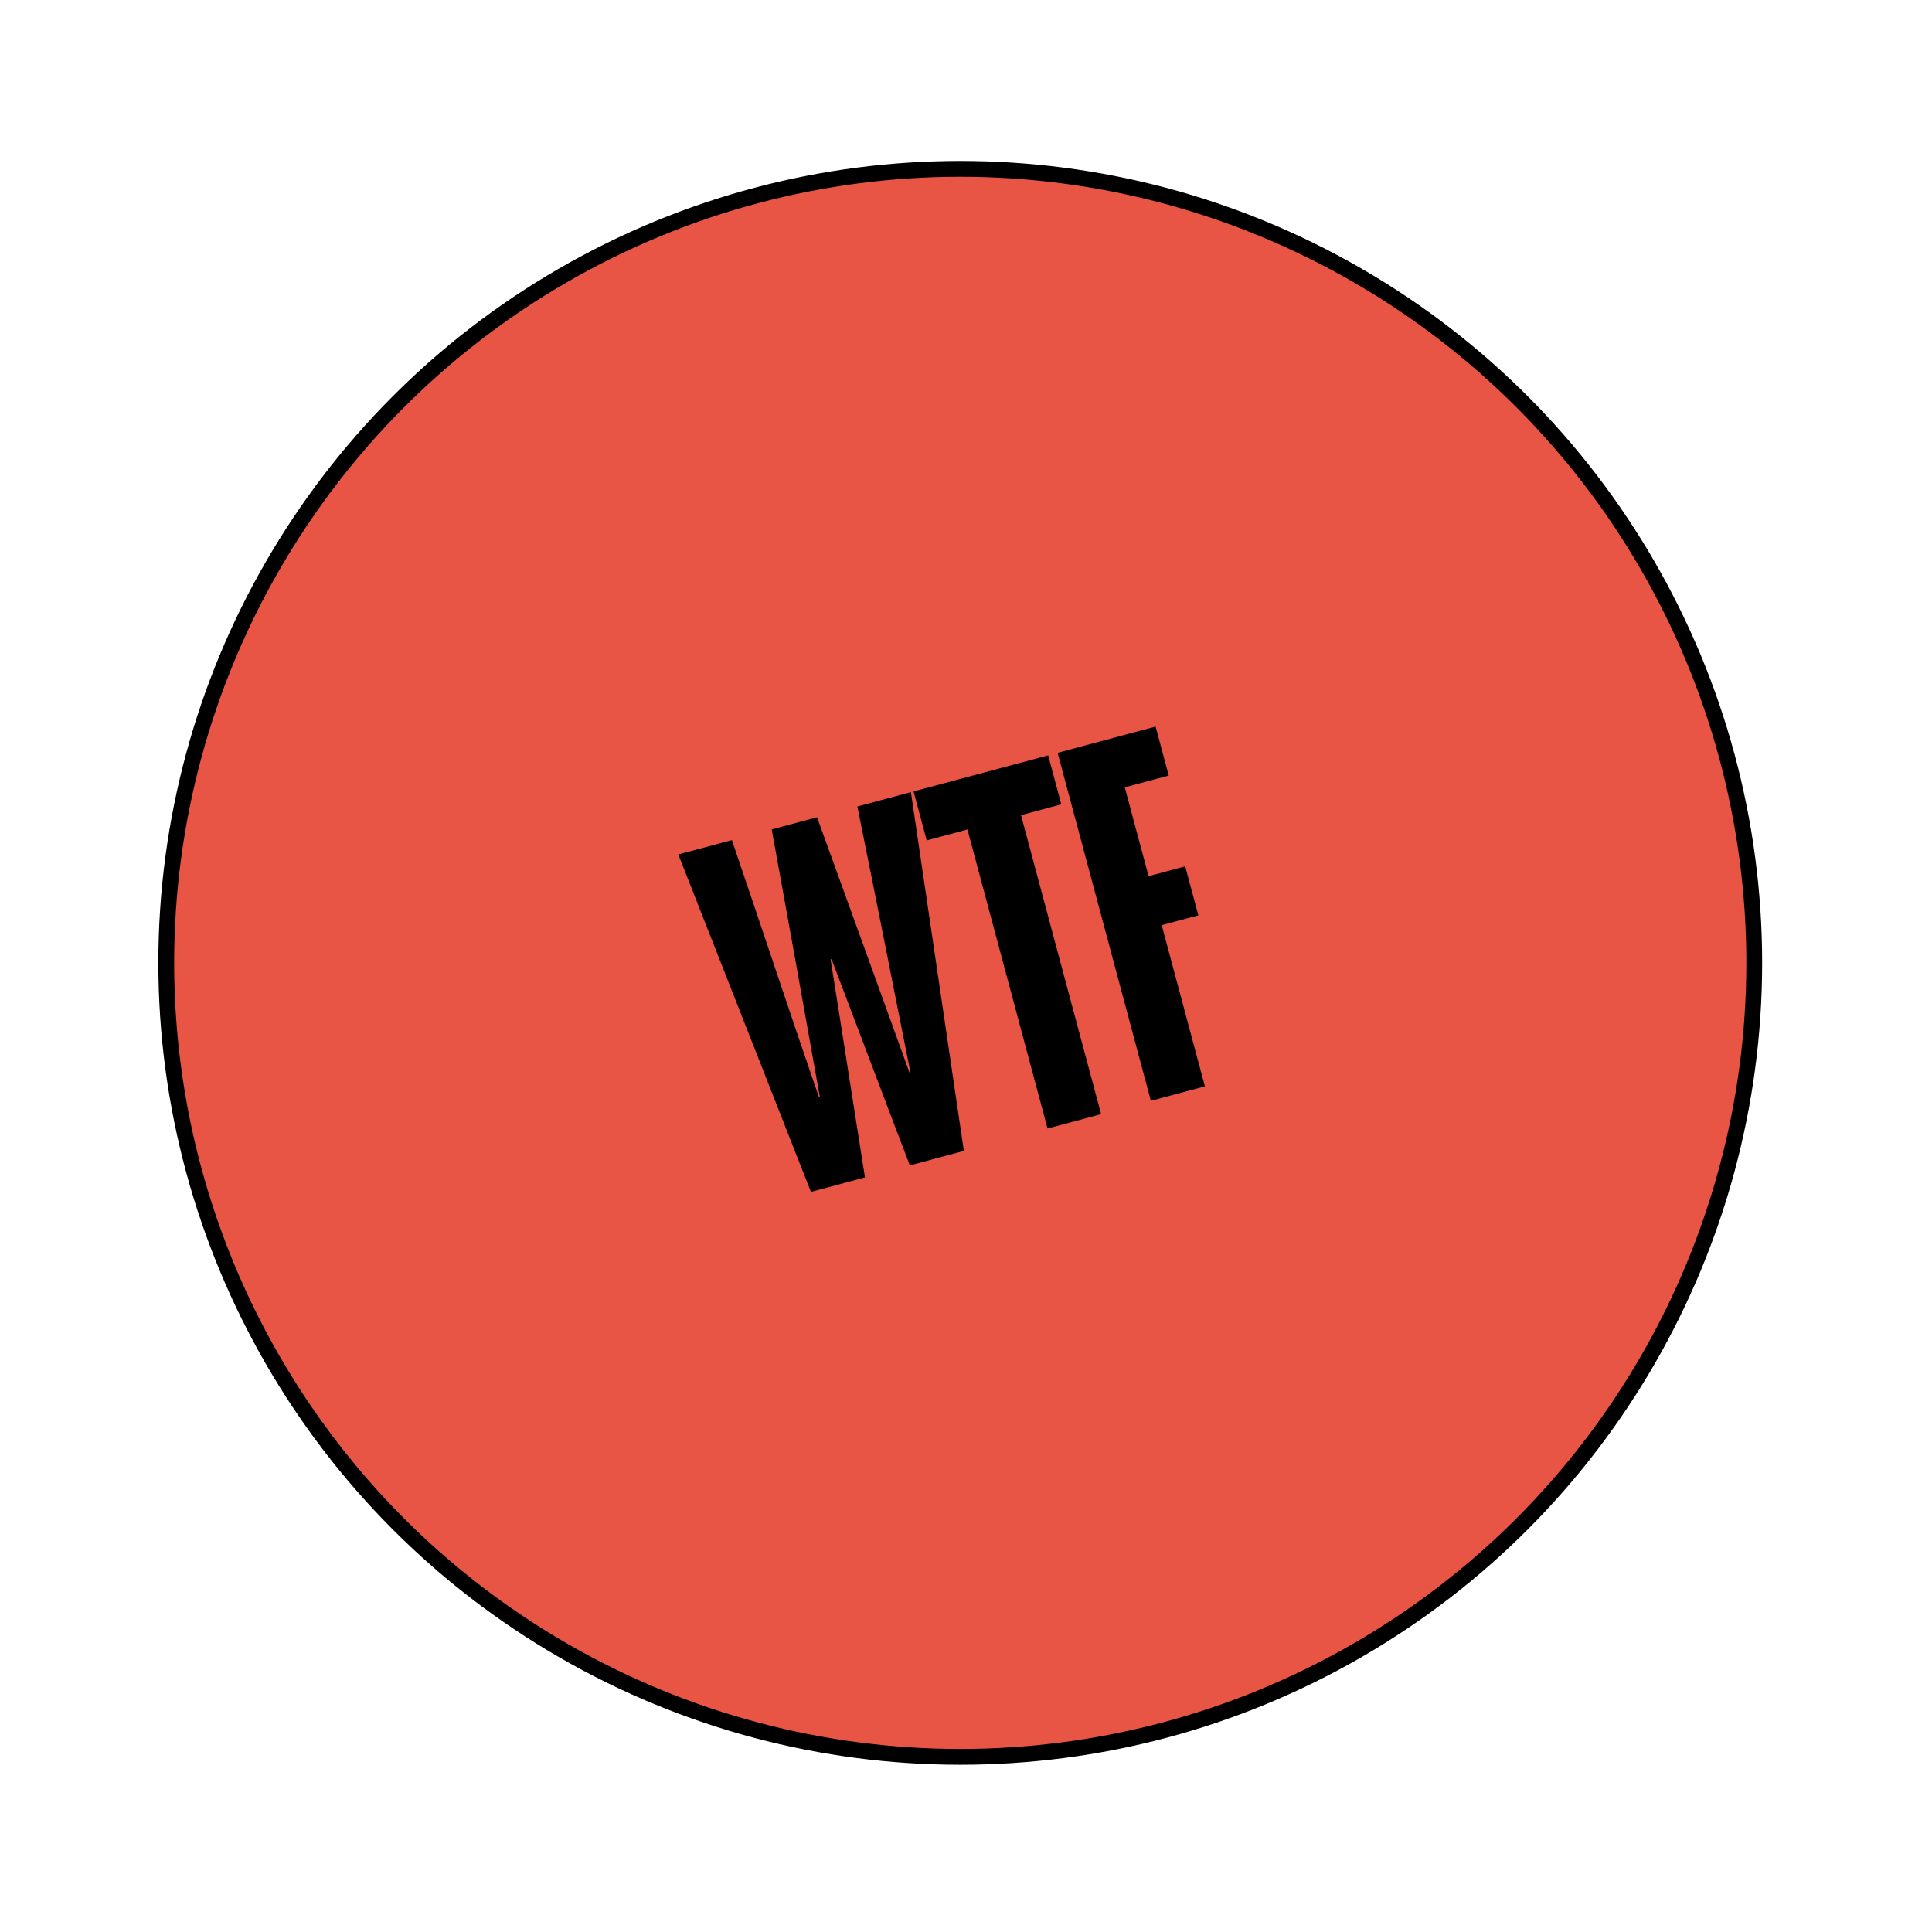
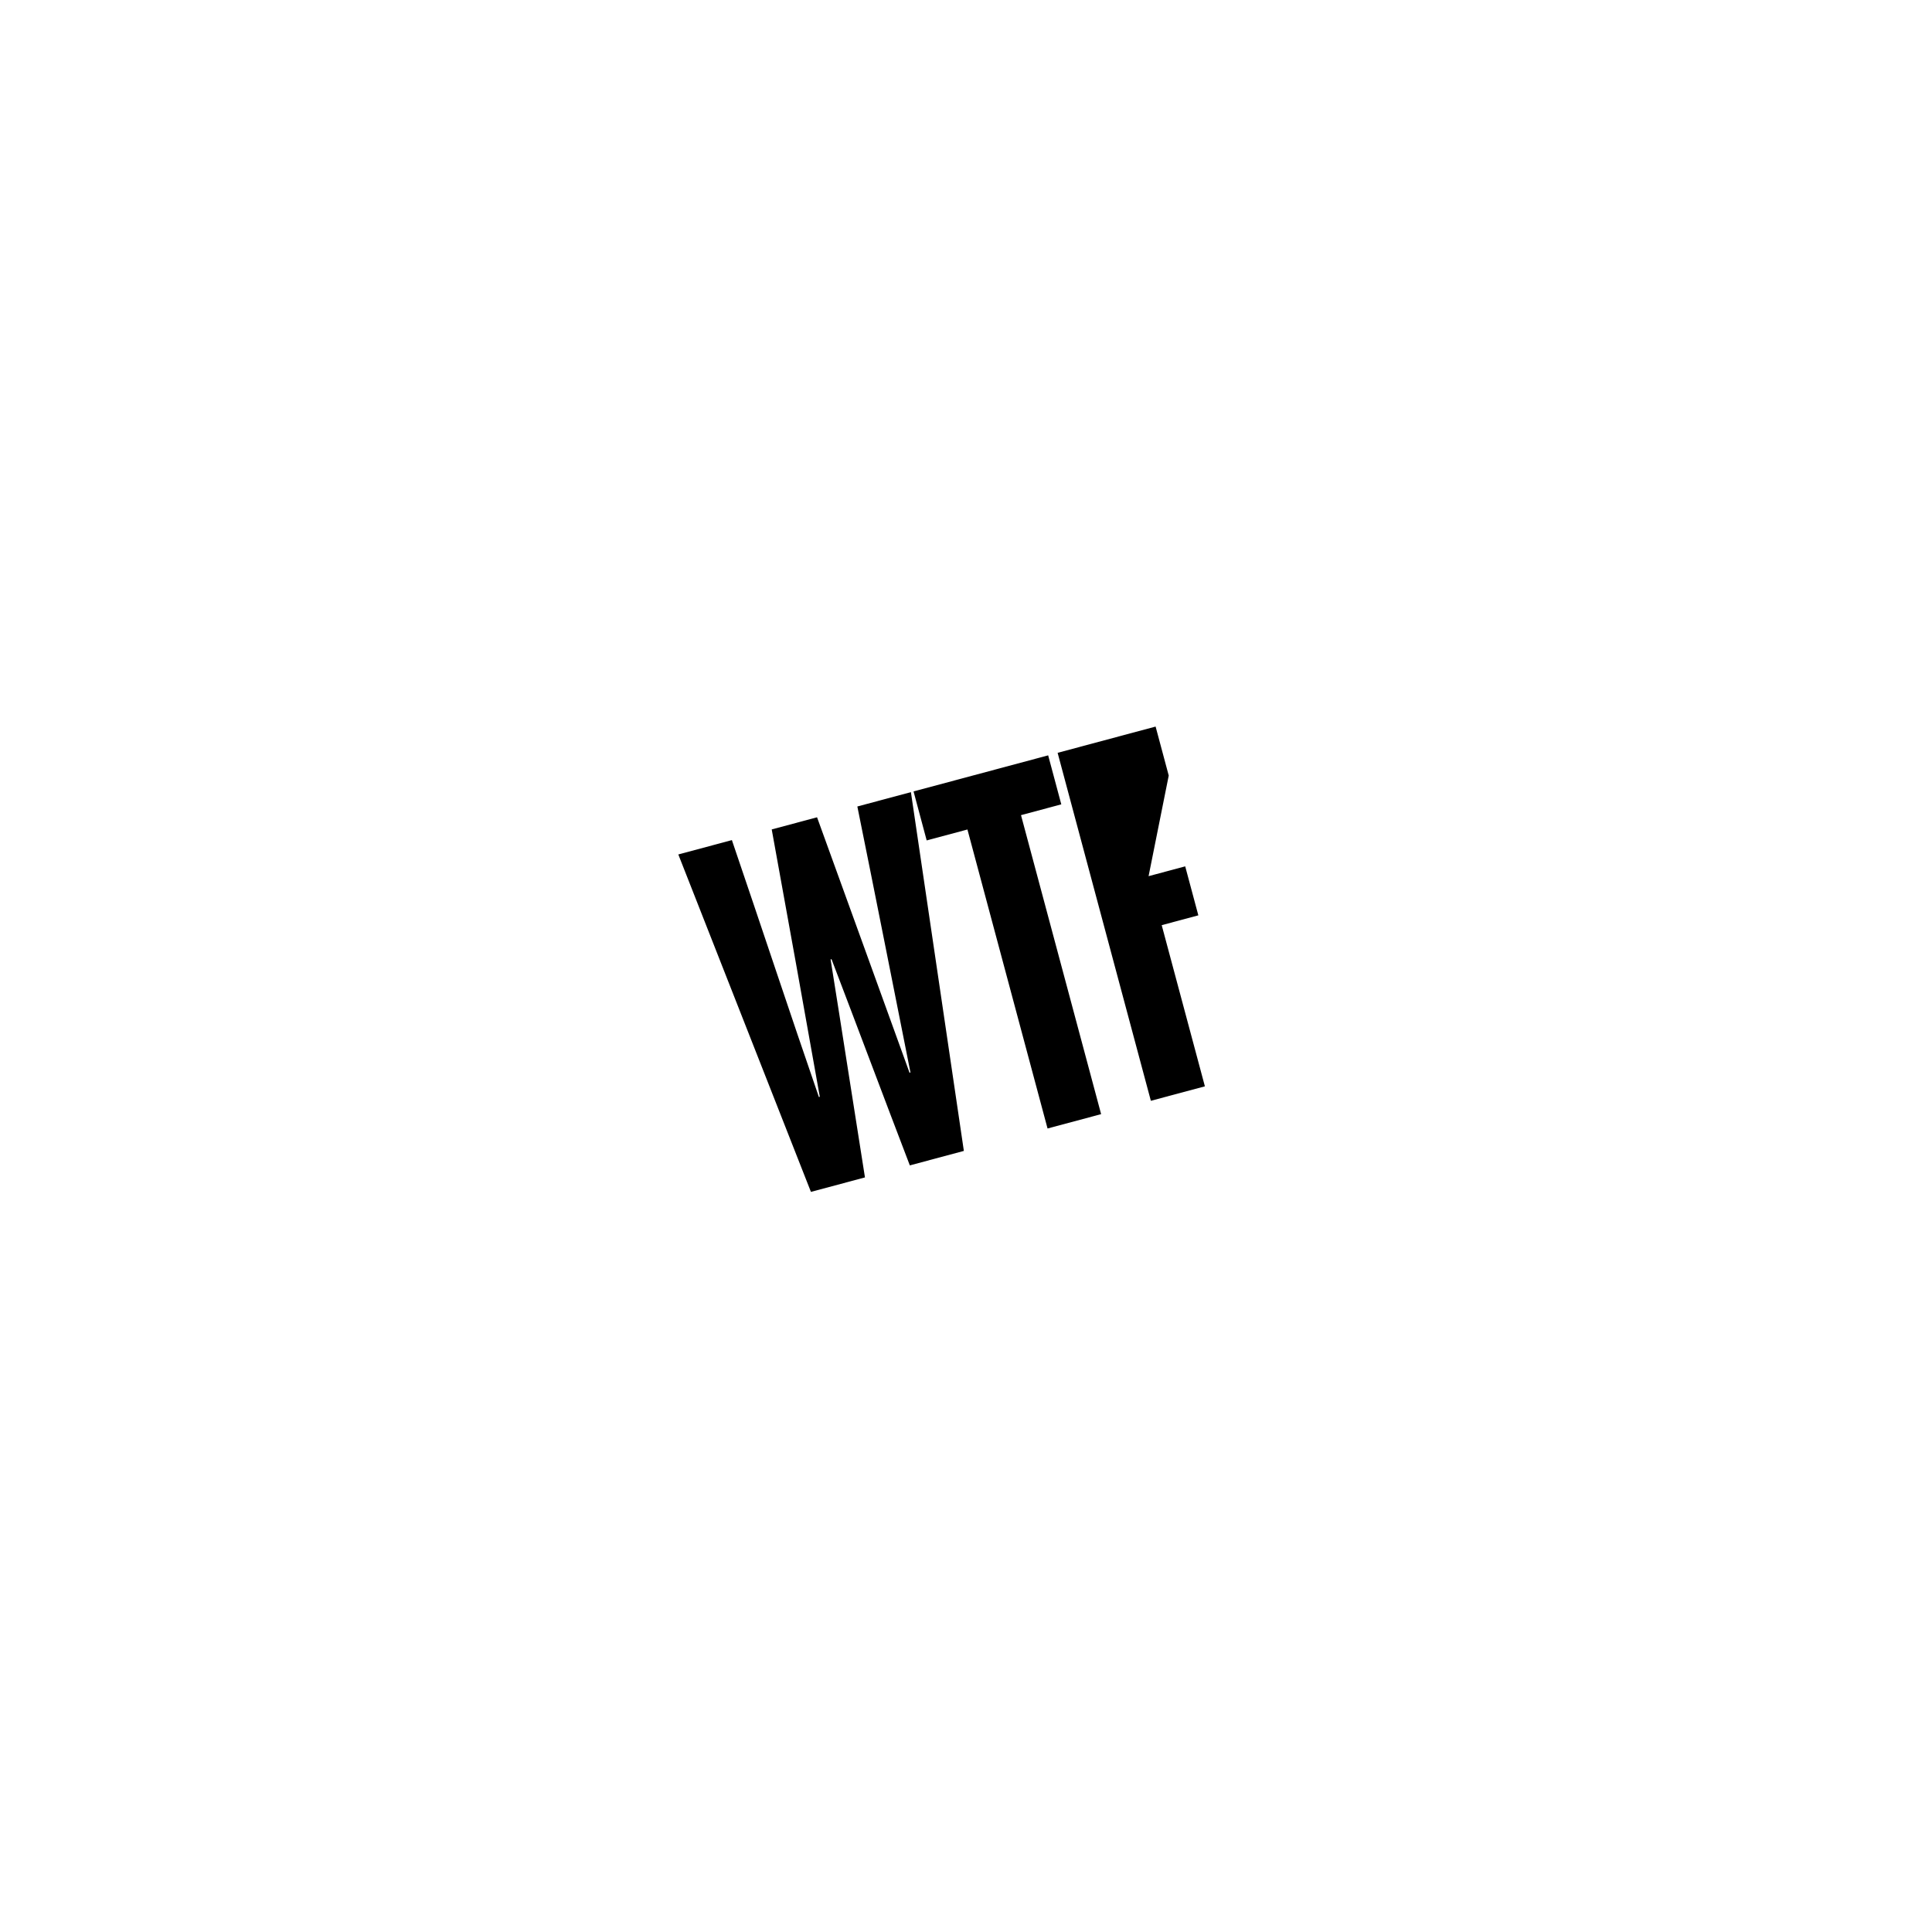
<svg xmlns="http://www.w3.org/2000/svg" width="272" height="272" viewBox="0 0 272 272" fill="none">
-   <circle cx="135.19" cy="135.557" r="111.784" fill="#E95545" stroke="black" stroke-width="2.225" />
-   <path d="M114.169 167.802L121.775 165.764C120.147 155.561 118.583 145.34 116.937 135.072L117.066 135.037C120.757 144.688 124.419 154.485 128.093 164.072L135.699 162.033L128.245 111.522L120.703 113.543C123.28 126.256 125.776 138.922 128.18 150.99L128.051 151.024C123.842 139.44 119.477 127.275 115.03 115.063L108.648 116.773C110.968 129.555 113.27 142.272 115.417 154.41L115.288 154.444C111.271 142.808 107.229 130.557 103.04 118.275L95.498 120.296L114.169 167.802ZM147.568 106.344L128.616 111.422L130.465 118.32L136.202 116.782L147.481 158.877L155.023 156.856L143.744 114.762L149.416 113.242L147.568 106.344ZM164.542 109.189L162.694 102.291L148.899 105.988L162.026 154.979L169.633 152.941L163.553 130.25L168.71 128.868L166.862 121.971L161.705 123.353L158.354 110.847L164.542 109.189Z" fill="black" />
+   <path d="M114.169 167.802L121.775 165.764C120.147 155.561 118.583 145.34 116.937 135.072L117.066 135.037C120.757 144.688 124.419 154.485 128.093 164.072L135.699 162.033L128.245 111.522L120.703 113.543C123.28 126.256 125.776 138.922 128.18 150.99L128.051 151.024C123.842 139.44 119.477 127.275 115.03 115.063L108.648 116.773C110.968 129.555 113.27 142.272 115.417 154.41L115.288 154.444C111.271 142.808 107.229 130.557 103.04 118.275L95.498 120.296L114.169 167.802ZM147.568 106.344L128.616 111.422L130.465 118.32L136.202 116.782L147.481 158.877L155.023 156.856L143.744 114.762L149.416 113.242L147.568 106.344ZM164.542 109.189L162.694 102.291L148.899 105.988L162.026 154.979L169.633 152.941L163.553 130.25L168.71 128.868L166.862 121.971L161.705 123.353L164.542 109.189Z" fill="black" />
</svg>